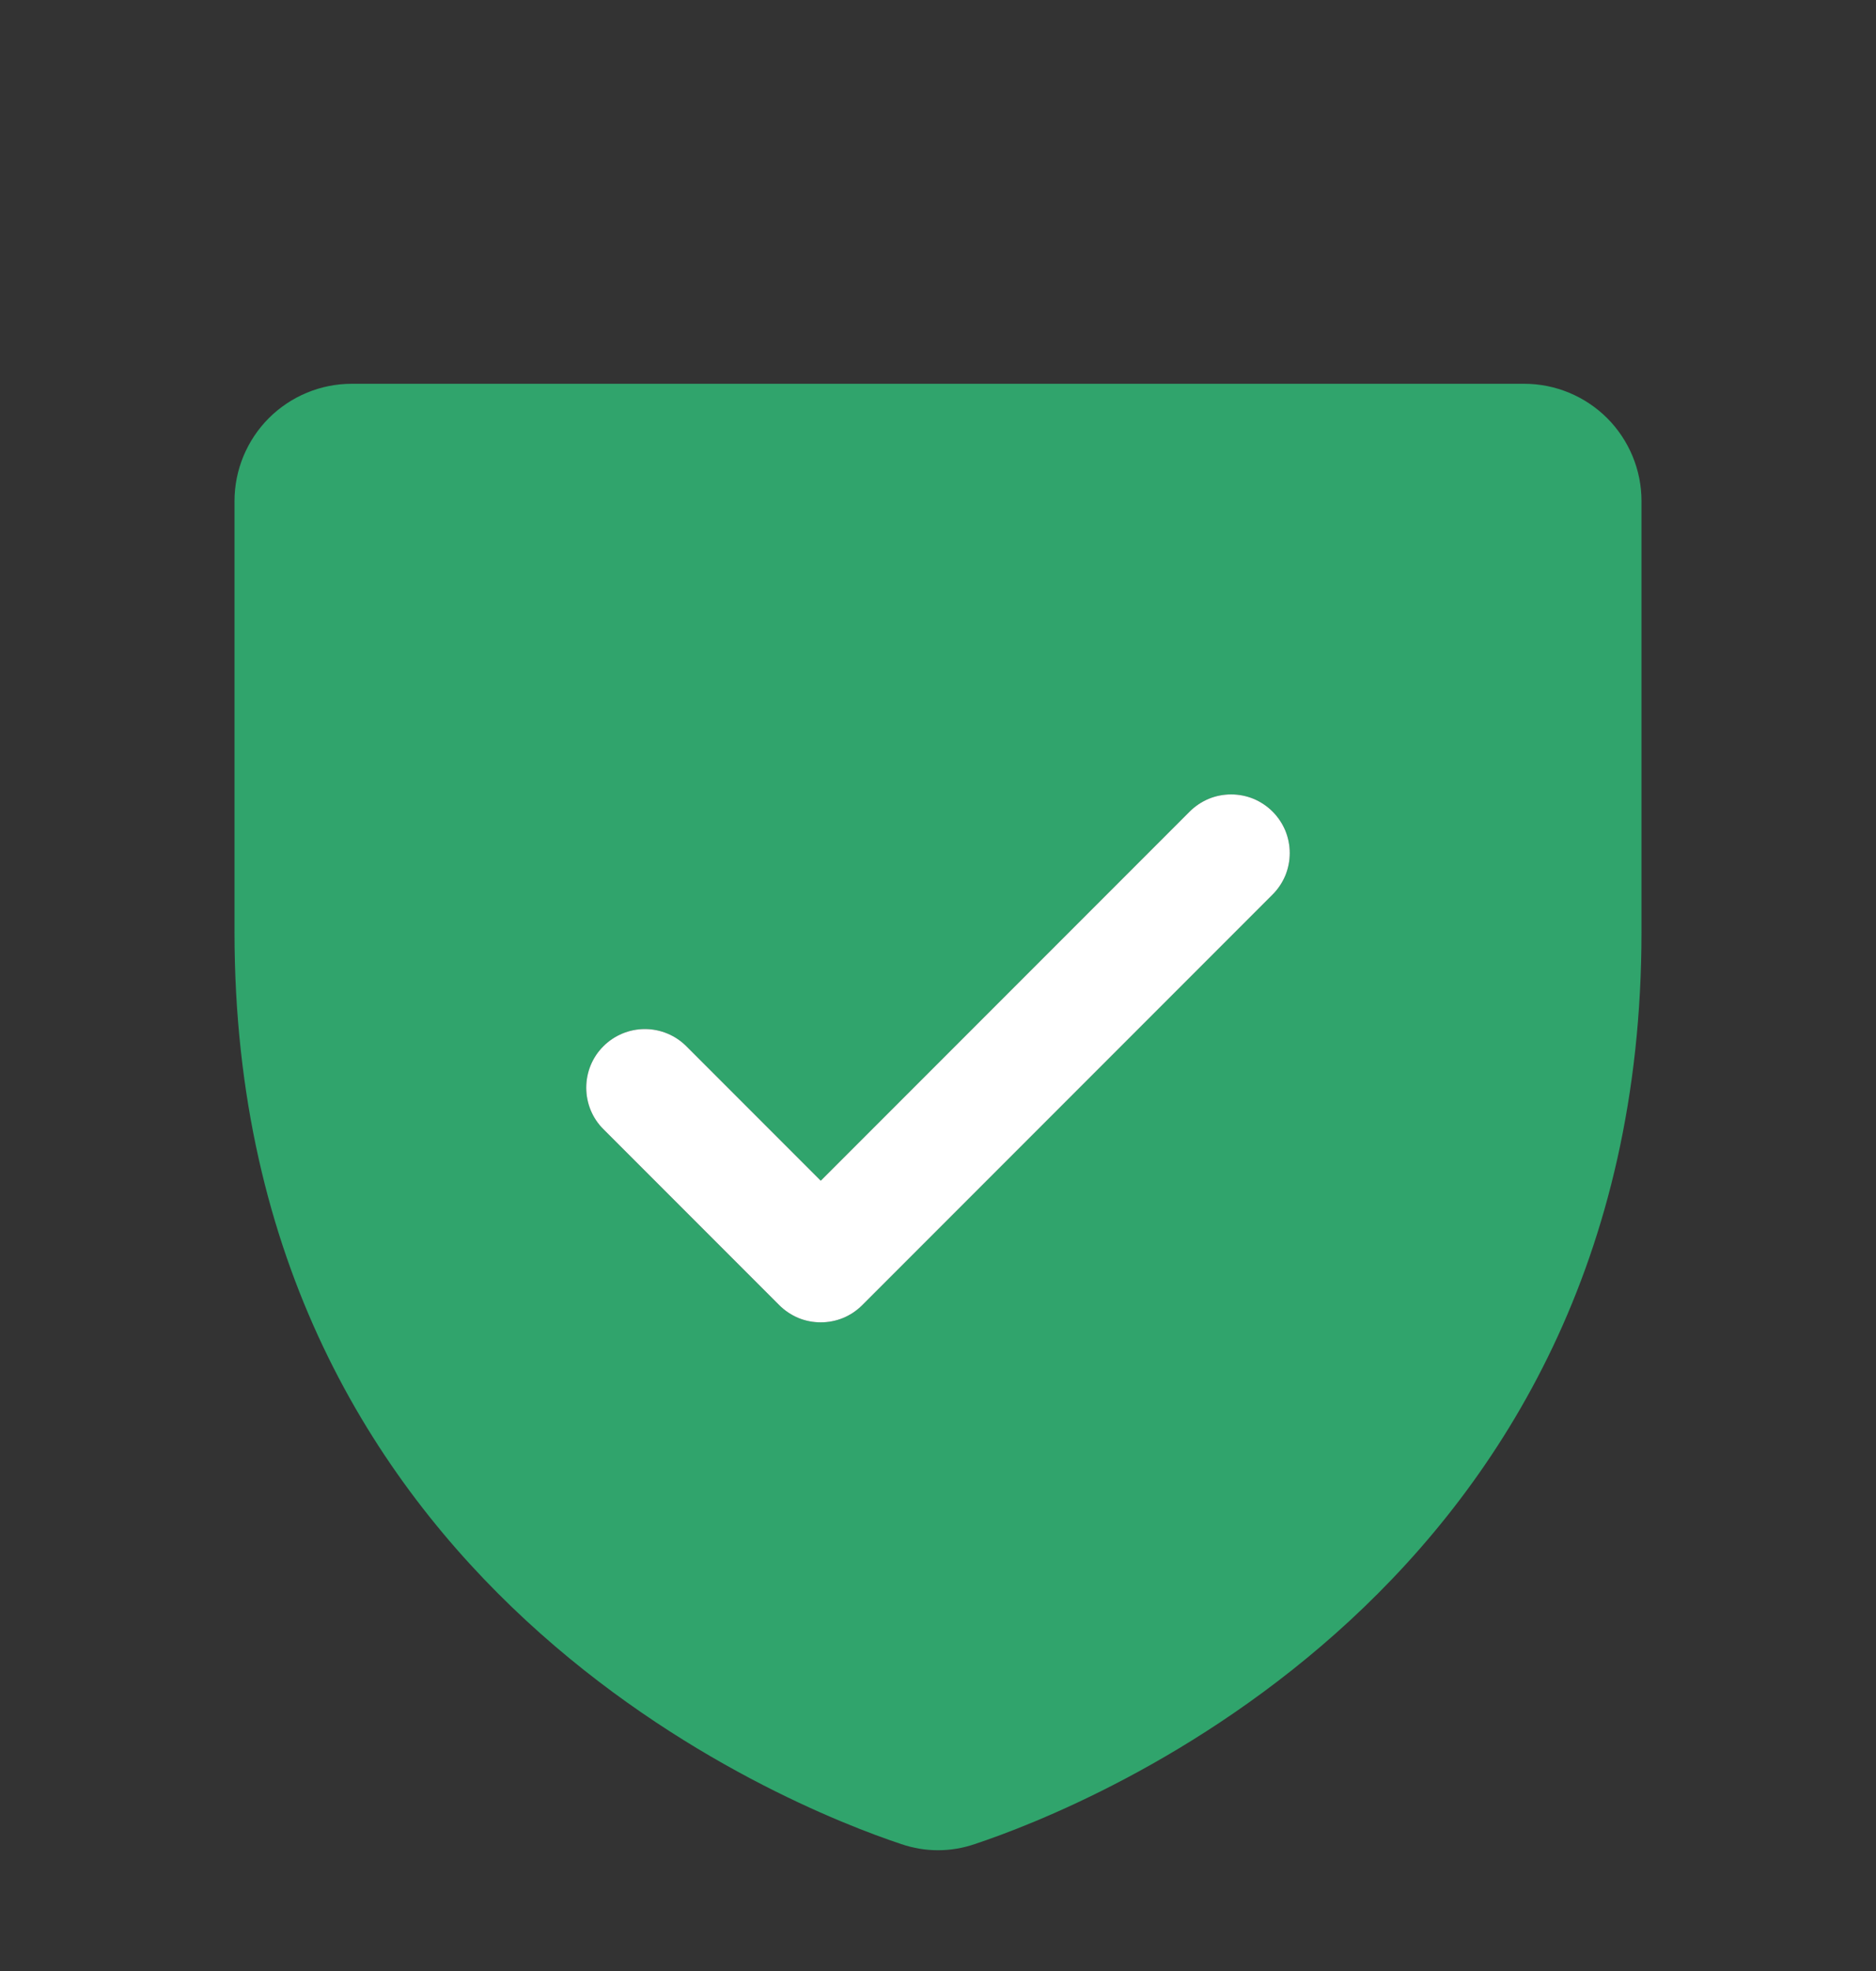
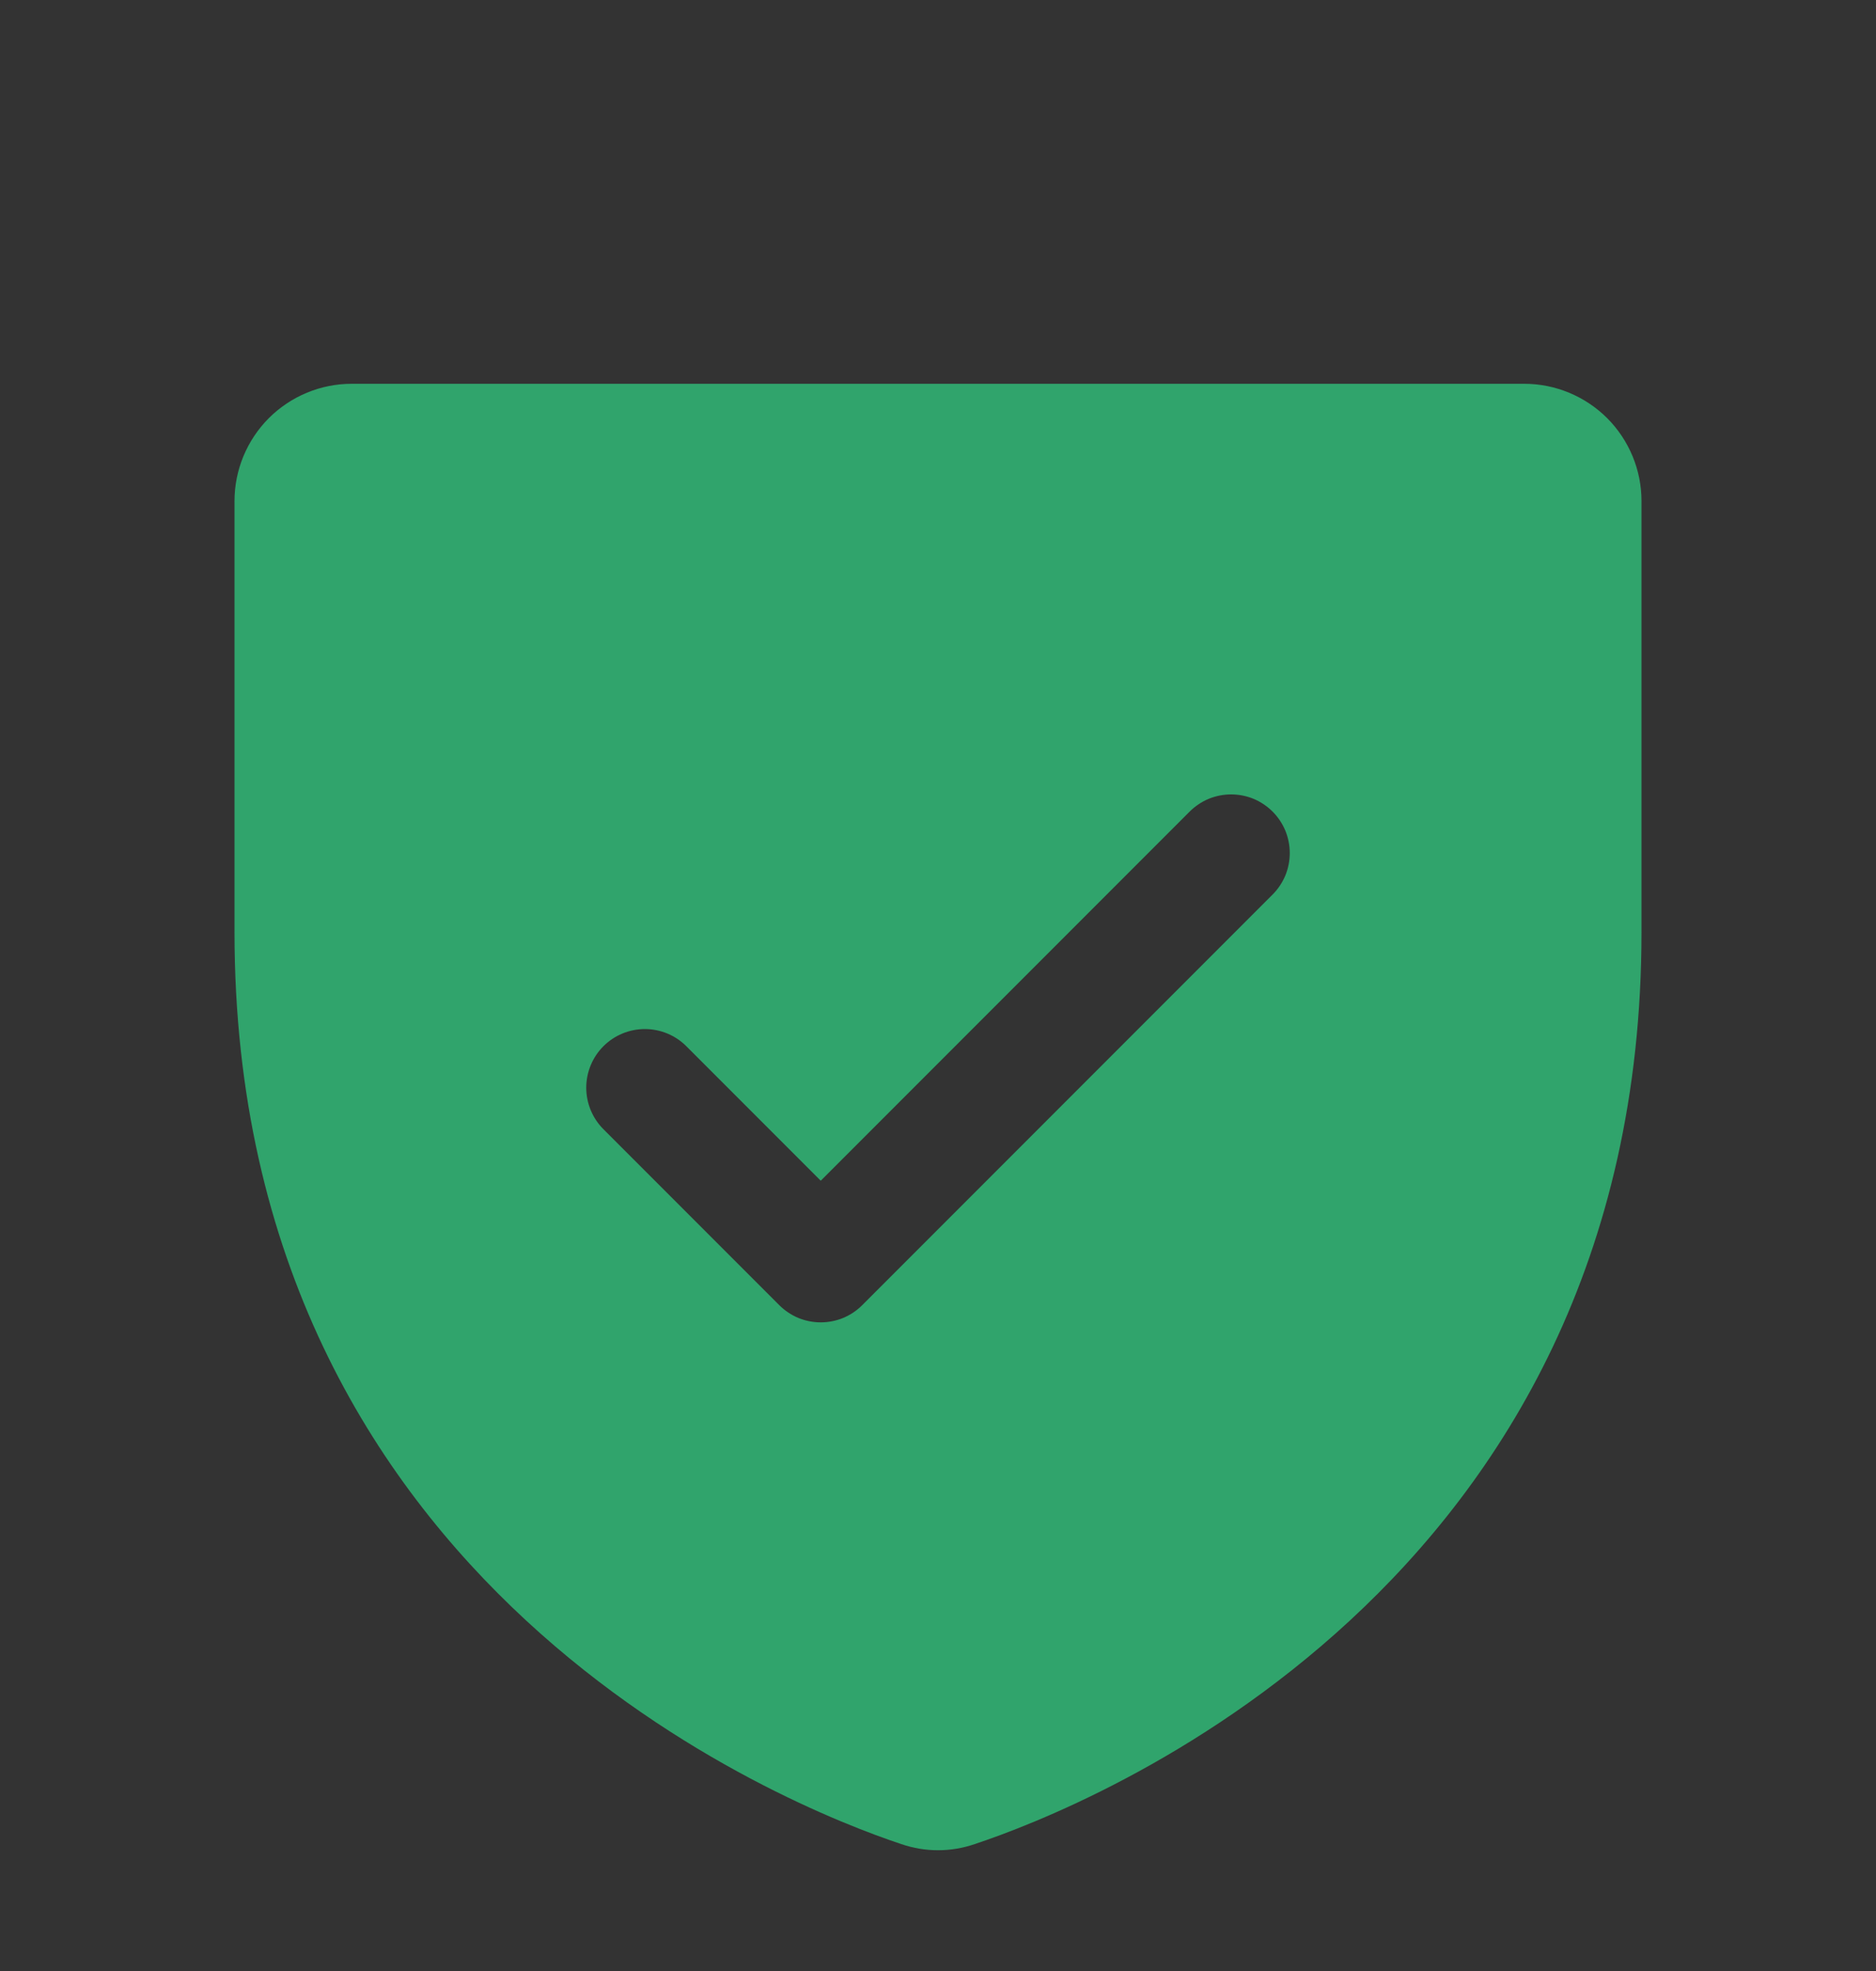
<svg xmlns="http://www.w3.org/2000/svg" width="20" height="21" viewBox="0 0 20 21" fill="none">
  <rect x="0" y="0" width="20" height="21" fill="#333333" stroke="none" />
  <g id="ShieldCheck">
    <path id="Vector" d="M16.25 4.089H3.75C3.418 4.089 3.101 4.221 2.866 4.455C2.632 4.69 2.5 5.007 2.5 5.339V9.93C2.5 16.931 8.423 19.254 9.609 19.648C9.863 19.735 10.137 19.735 10.391 19.648C11.578 19.254 17.5 16.931 17.5 9.93V5.339C17.5 5.007 17.368 4.69 17.134 4.455C16.899 4.221 16.581 4.089 16.25 4.089ZM13.567 9.531L9.192 13.906C9.134 13.964 9.065 14.01 8.989 14.042C8.913 14.073 8.832 14.089 8.75 14.089C8.668 14.089 8.587 14.073 8.511 14.042C8.435 14.01 8.366 13.964 8.308 13.906L6.433 12.031C6.316 11.914 6.25 11.755 6.25 11.589C6.25 11.423 6.316 11.264 6.433 11.147C6.55 11.03 6.709 10.964 6.875 10.964C7.041 10.964 7.2 11.03 7.317 11.147L8.75 12.58L12.683 8.647C12.741 8.589 12.81 8.543 12.886 8.511C12.962 8.48 13.043 8.464 13.125 8.464C13.207 8.464 13.288 8.48 13.364 8.511C13.44 8.543 13.509 8.589 13.567 8.647C13.625 8.705 13.671 8.774 13.703 8.85C13.734 8.926 13.75 9.007 13.75 9.089C13.75 9.171 13.734 9.252 13.703 9.328C13.671 9.404 13.625 9.473 13.567 9.531Z" fill="#30A46C" />
-     <path id="Vector_2" d="M13.567 9.531L9.192 13.906C9.134 13.964 9.065 14.01 8.989 14.042C8.913 14.073 8.832 14.089 8.75 14.089C8.668 14.089 8.586 14.073 8.511 14.042C8.435 14.01 8.366 13.964 8.308 13.906L6.433 12.031C6.315 11.914 6.25 11.755 6.25 11.589C6.25 11.423 6.315 11.264 6.433 11.147C6.55 11.03 6.709 10.964 6.875 10.964C7.041 10.964 7.2 11.03 7.317 11.147L8.75 12.58L12.683 8.647C12.741 8.589 12.81 8.543 12.886 8.511C12.961 8.48 13.043 8.464 13.125 8.464C13.207 8.464 13.288 8.48 13.364 8.511C13.44 8.543 13.509 8.589 13.567 8.647C13.625 8.705 13.671 8.774 13.703 8.85C13.734 8.926 13.75 9.007 13.75 9.089C13.75 9.171 13.734 9.252 13.703 9.328C13.671 9.404 13.625 9.473 13.567 9.531Z" fill="white" />
  </g>
</svg>